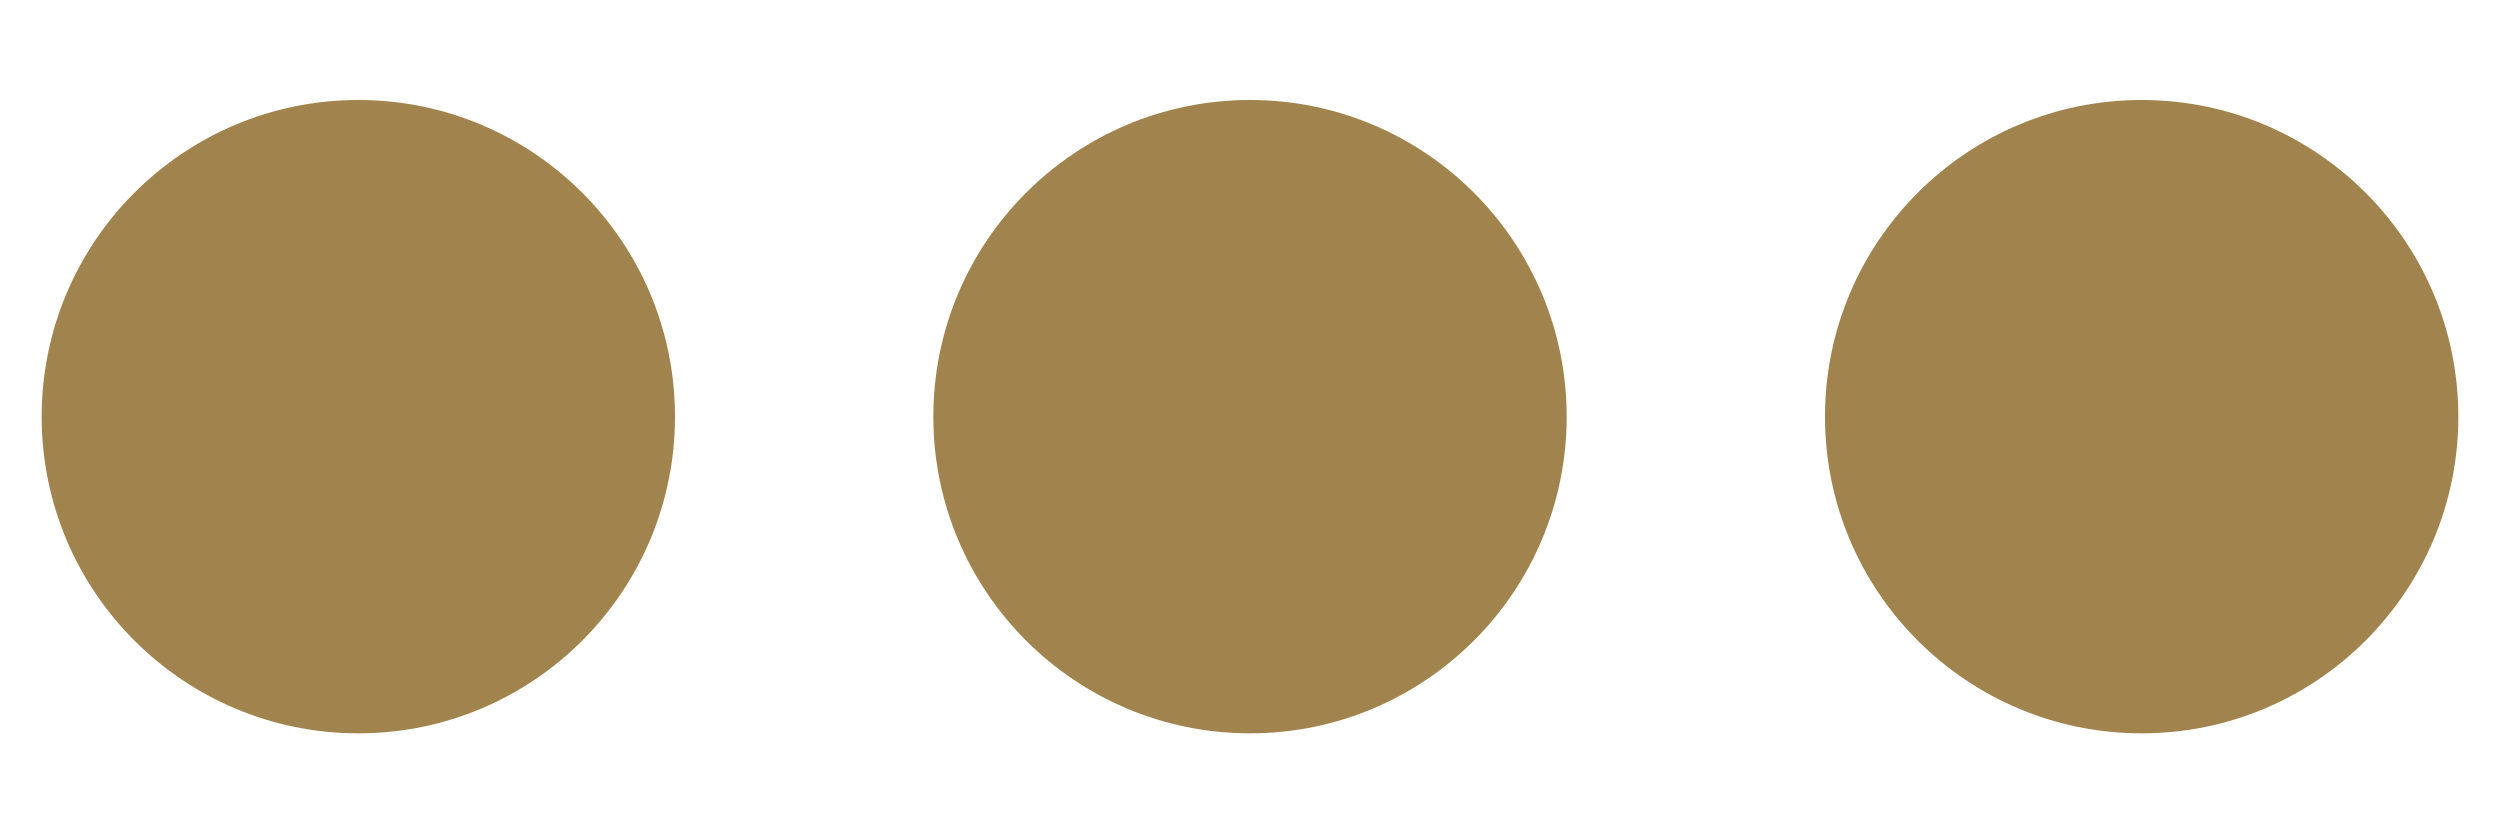
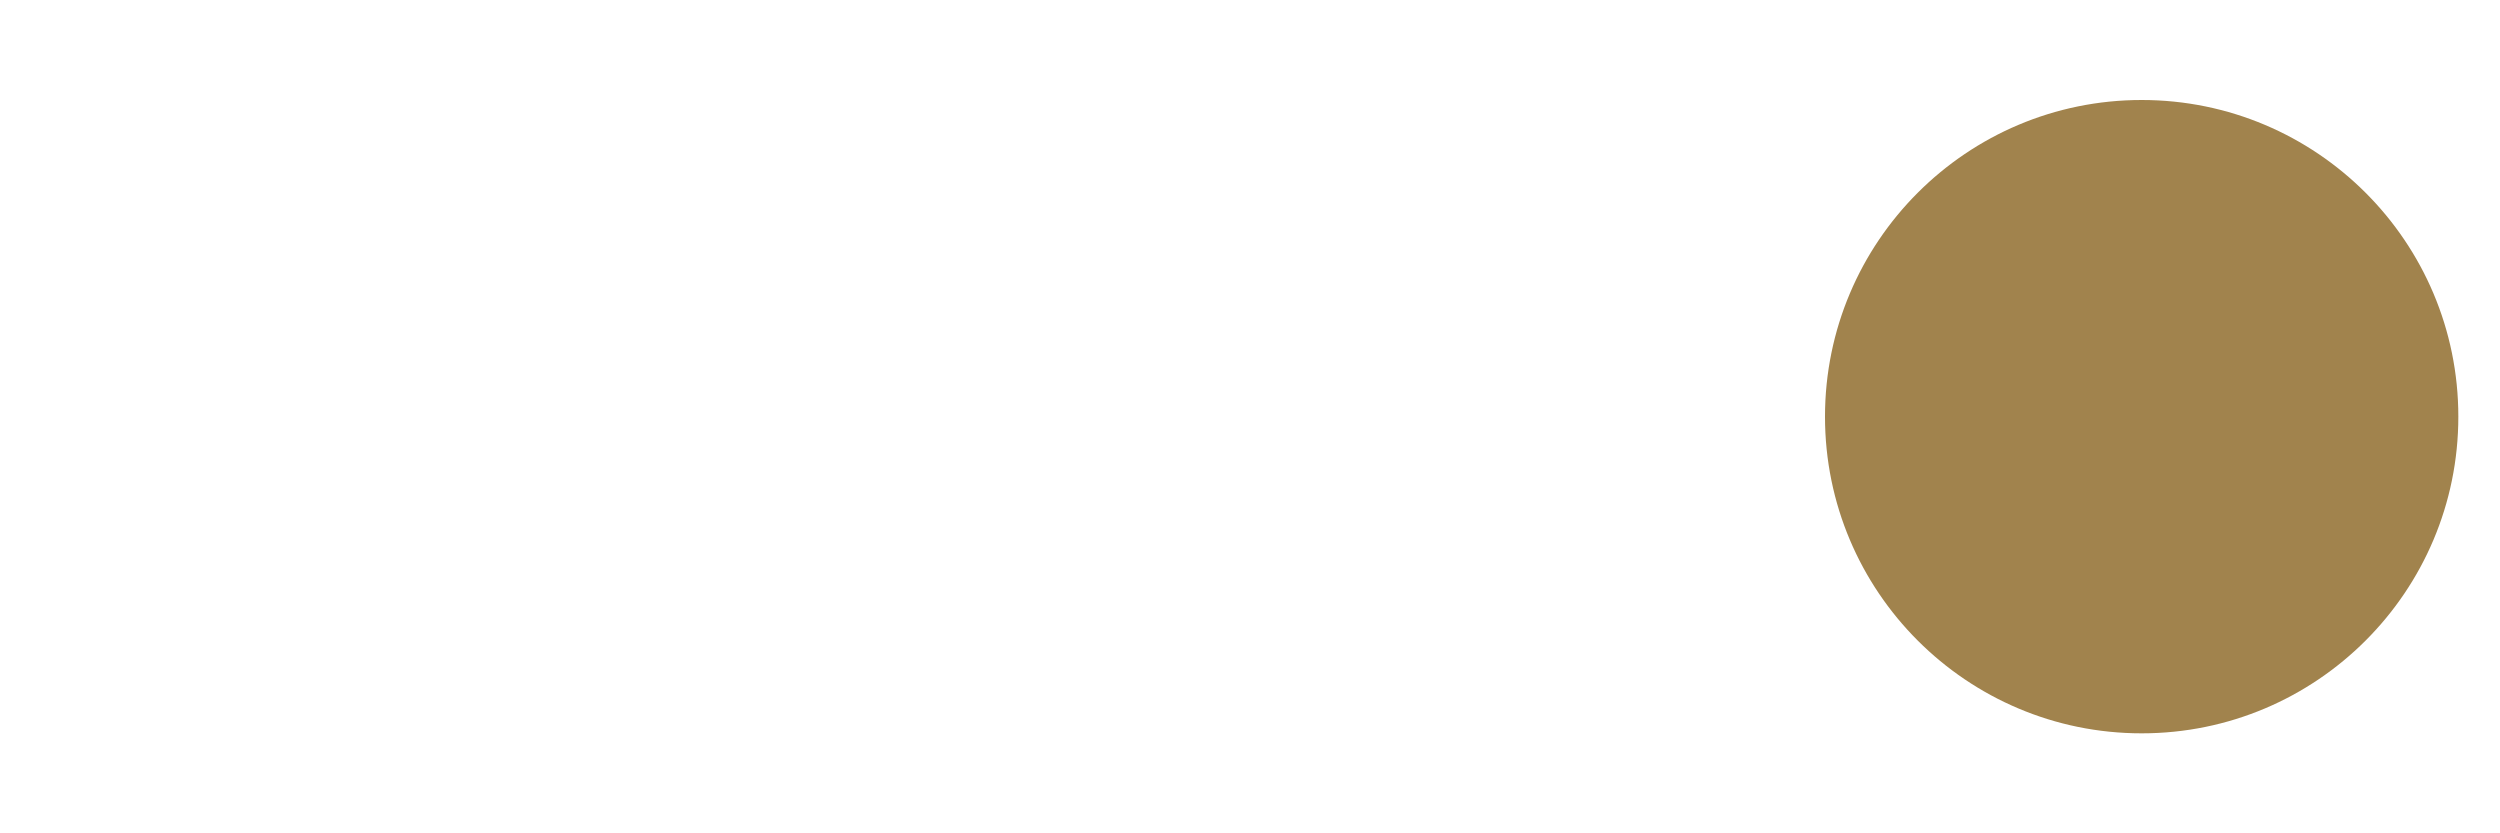
<svg xmlns="http://www.w3.org/2000/svg" id="Layer_1" x="0px" y="0px" viewBox="0 0 30 10" style="enable-background:new 0 0 30 10;" xml:space="preserve">
  <style type="text/css">	.st0{fill:#A1834D;}</style>
-   <circle class="st0" cx="4.3" cy="5" r="3.8" />
-   <circle class="st0" cx="15" cy="5" r="3.8" />
  <circle class="st0" cx="25.7" cy="5" r="3.8" />
</svg>